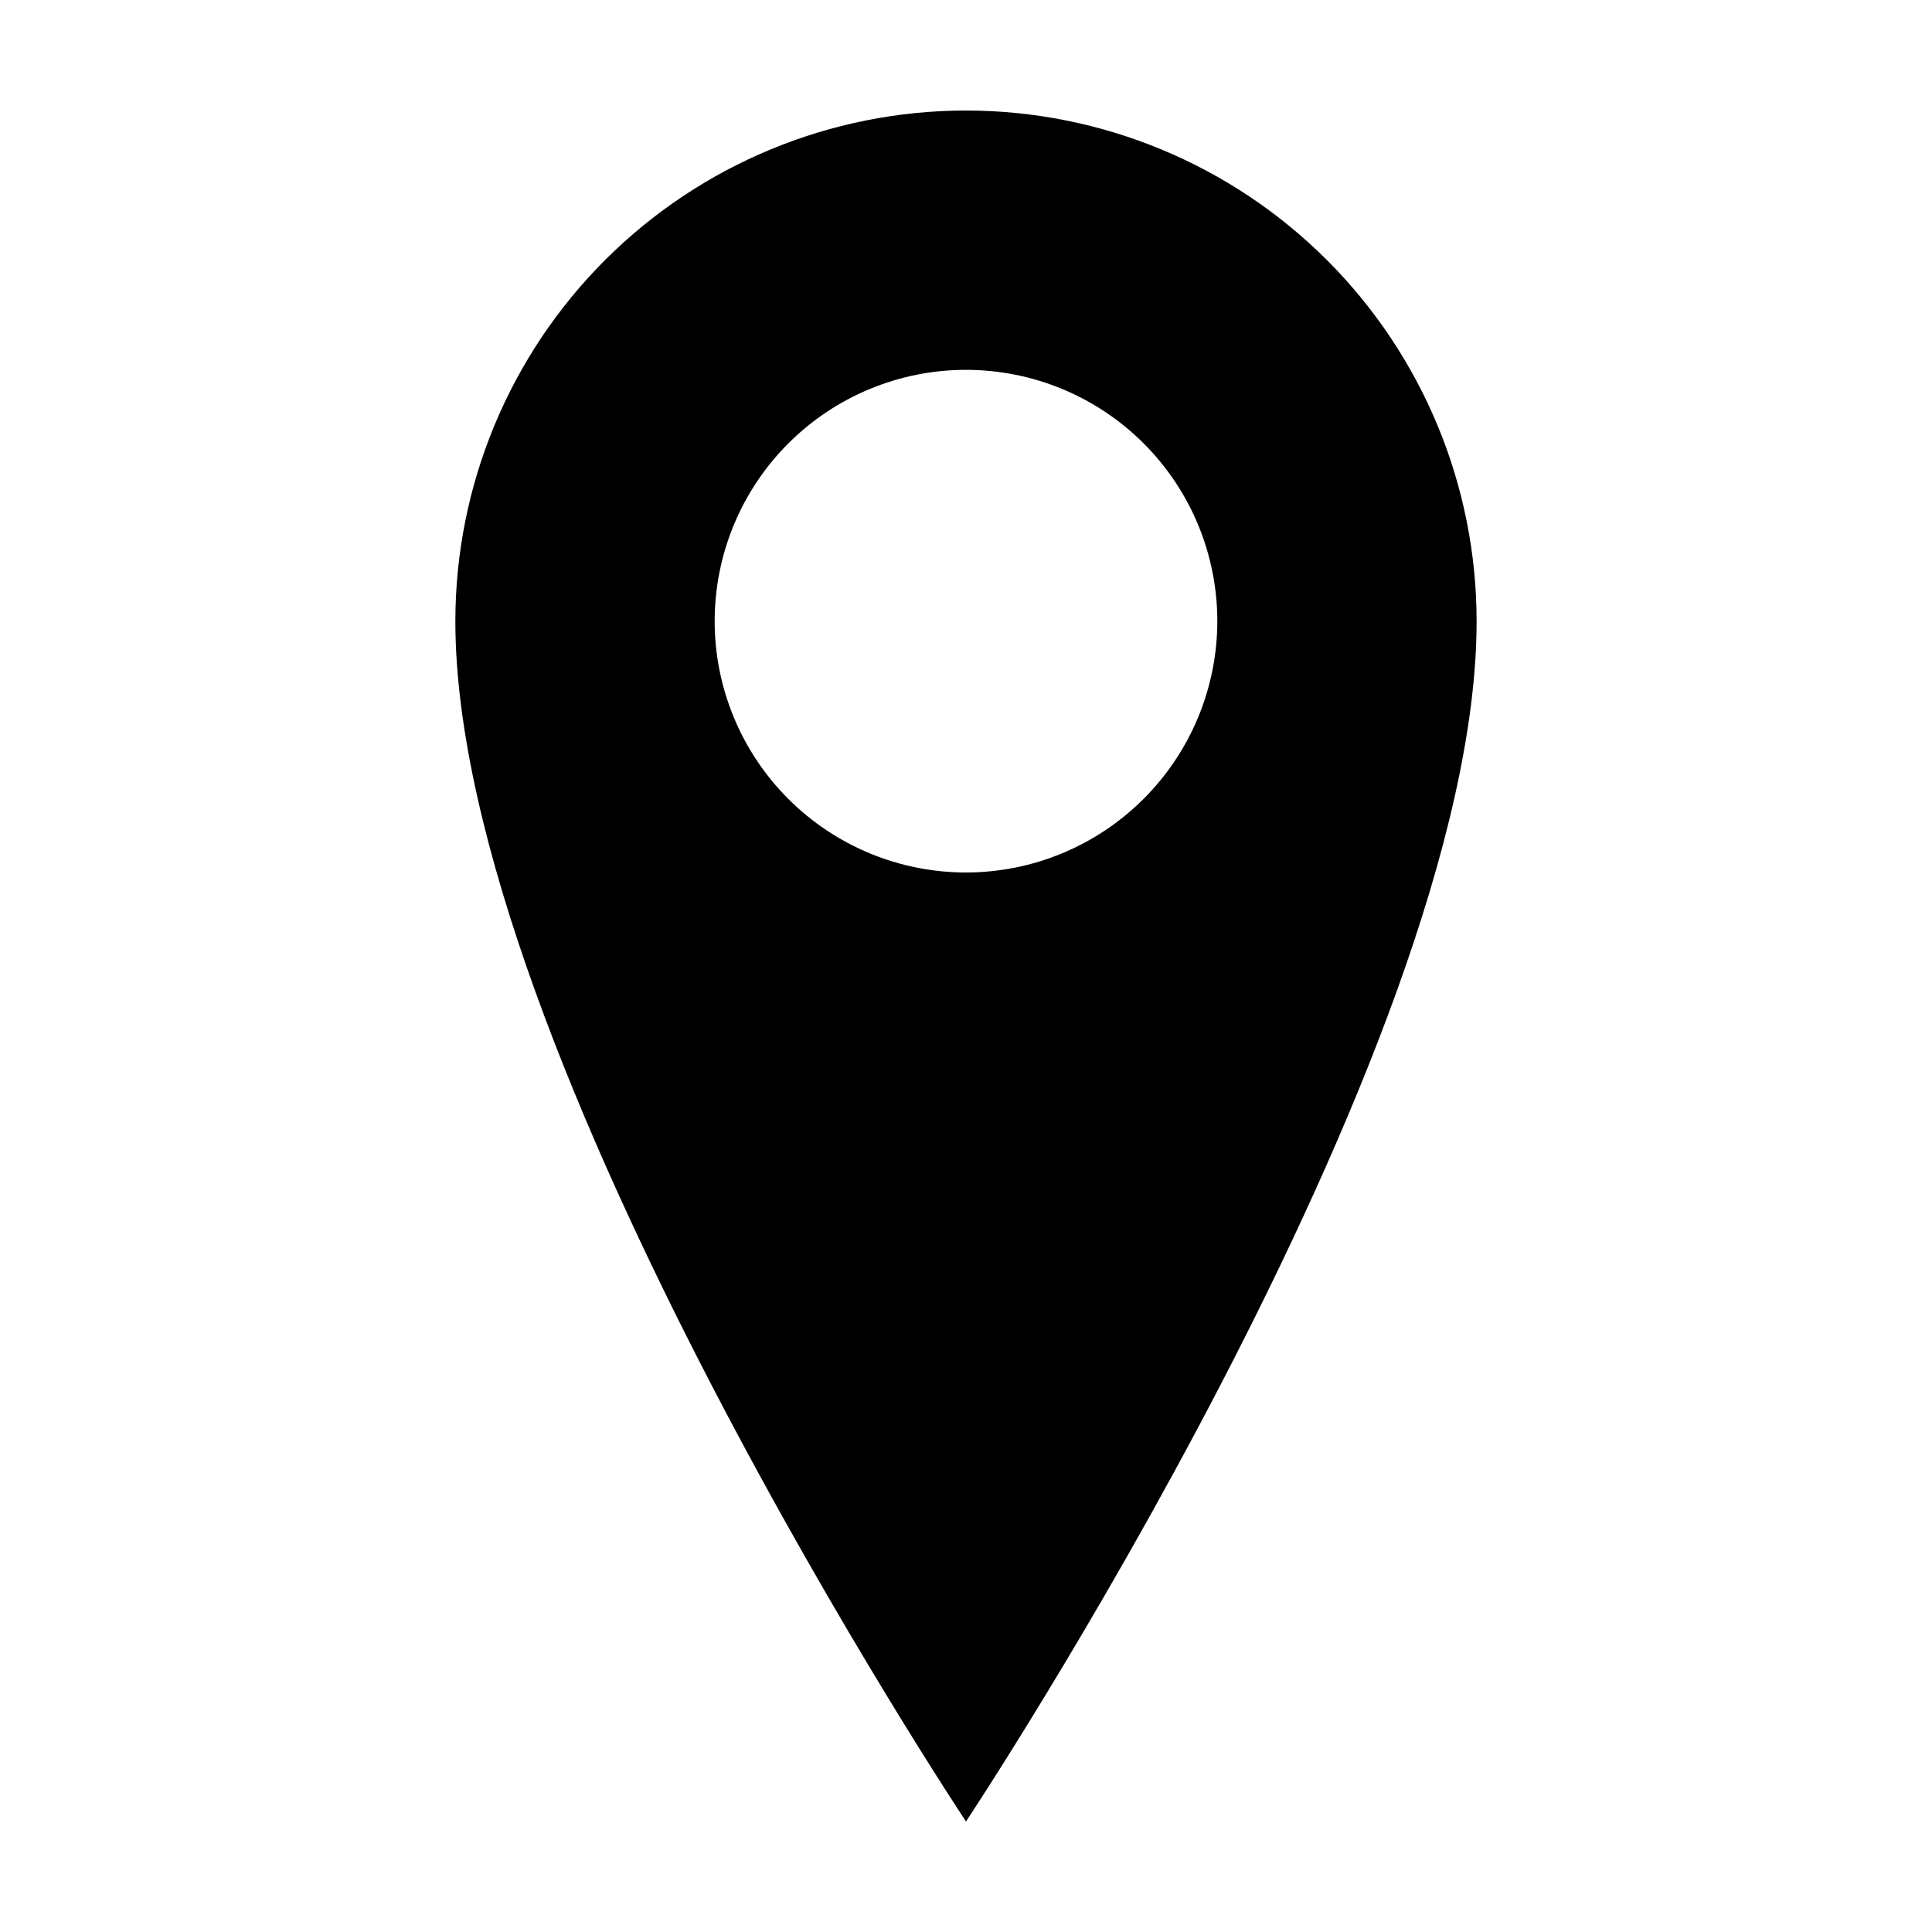
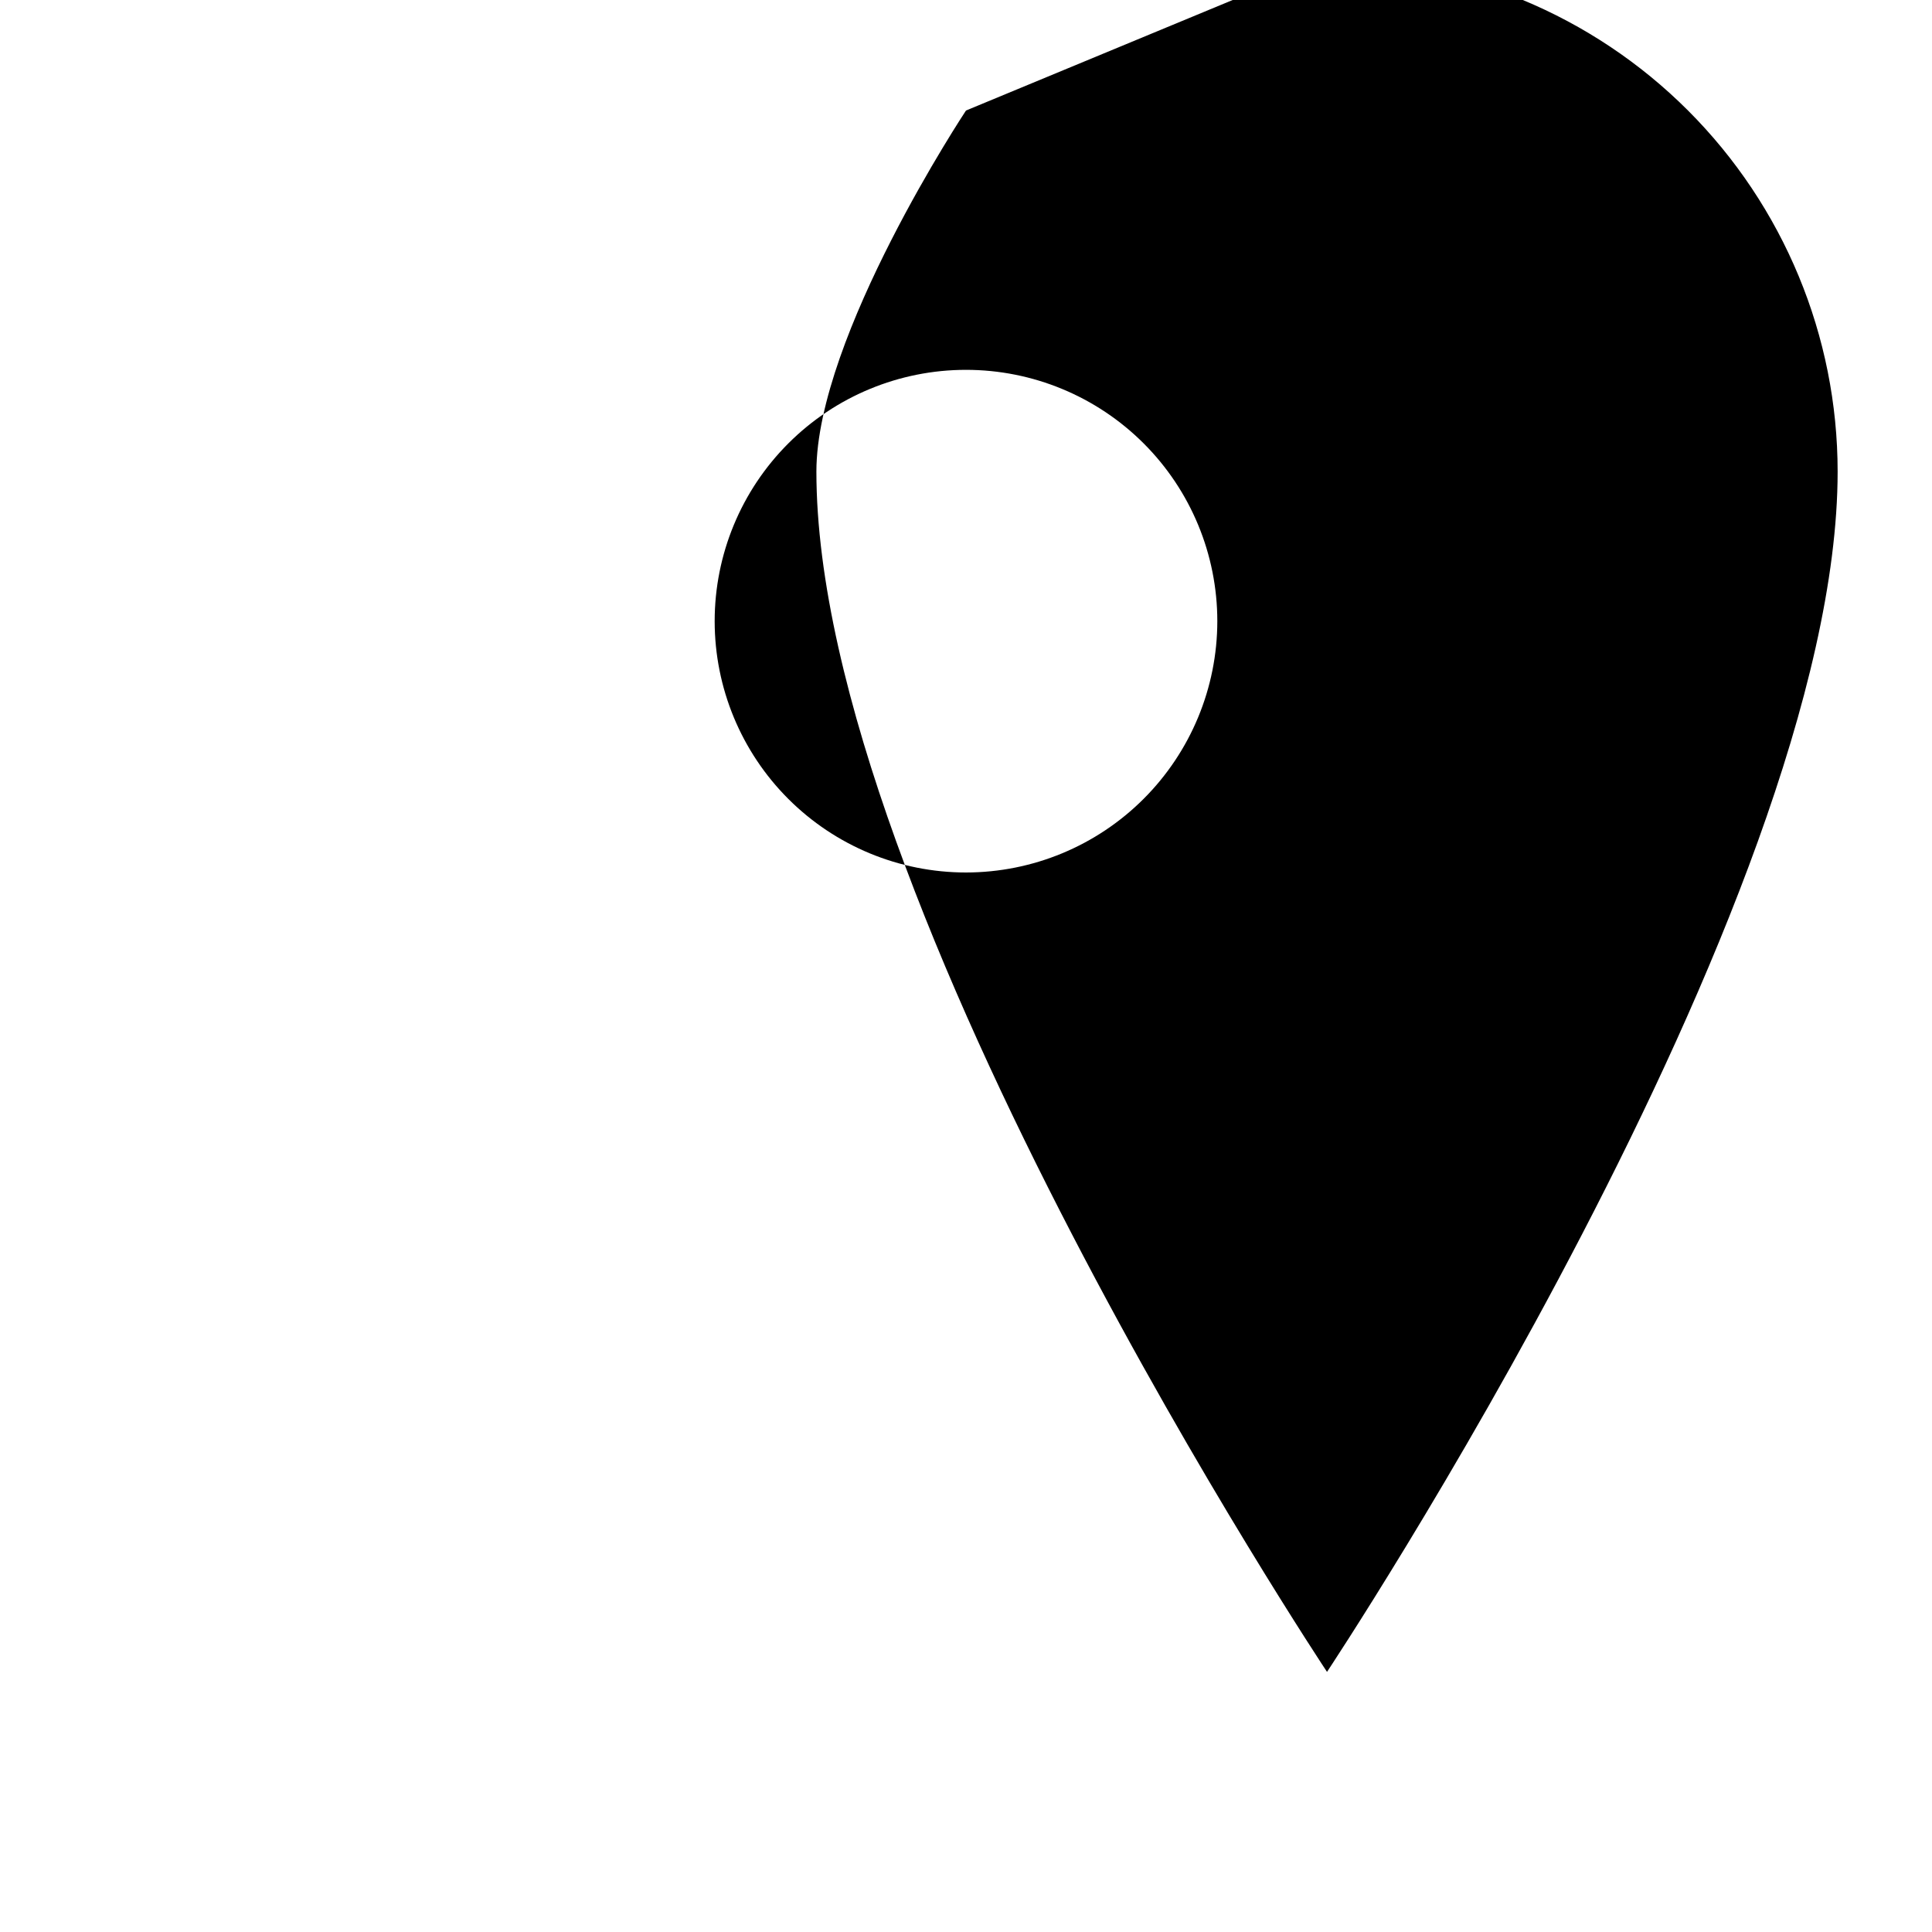
<svg xmlns="http://www.w3.org/2000/svg" fill="#000000" width="800px" height="800px" version="1.1" viewBox="144 144 512 512">
-   <path d="m400 173.29c-35.887 0.012-70.301 14.273-95.676 39.648s-39.637 59.789-39.648 95.676c0 114.52 135.32 318.1 135.32 318.1s135.32-203.59 135.32-318.1c-0.012-35.887-14.273-70.301-39.648-95.676s-59.789-39.637-95.672-39.648zm0 201.93c-17.664 0-34.605-7.016-47.098-19.508-12.492-12.492-19.508-29.43-19.508-47.094 0-17.668 7.016-34.605 19.508-47.098 12.492-12.492 29.434-19.508 47.098-19.508s34.605 7.016 47.094 19.508c12.492 12.492 19.508 29.43 19.508 47.098-0.012 17.66-7.035 34.59-19.523 47.078-12.484 12.488-29.418 19.512-47.078 19.523z" />
+   <path d="m400 173.29s-39.637 59.789-39.648 95.676c0 114.52 135.32 318.1 135.32 318.1s135.32-203.59 135.32-318.1c-0.012-35.887-14.273-70.301-39.648-95.676s-59.789-39.637-95.672-39.648zm0 201.93c-17.664 0-34.605-7.016-47.098-19.508-12.492-12.492-19.508-29.43-19.508-47.094 0-17.668 7.016-34.605 19.508-47.098 12.492-12.492 29.434-19.508 47.098-19.508s34.605 7.016 47.094 19.508c12.492 12.492 19.508 29.43 19.508 47.098-0.012 17.66-7.035 34.59-19.523 47.078-12.484 12.488-29.418 19.512-47.078 19.523z" />
</svg>